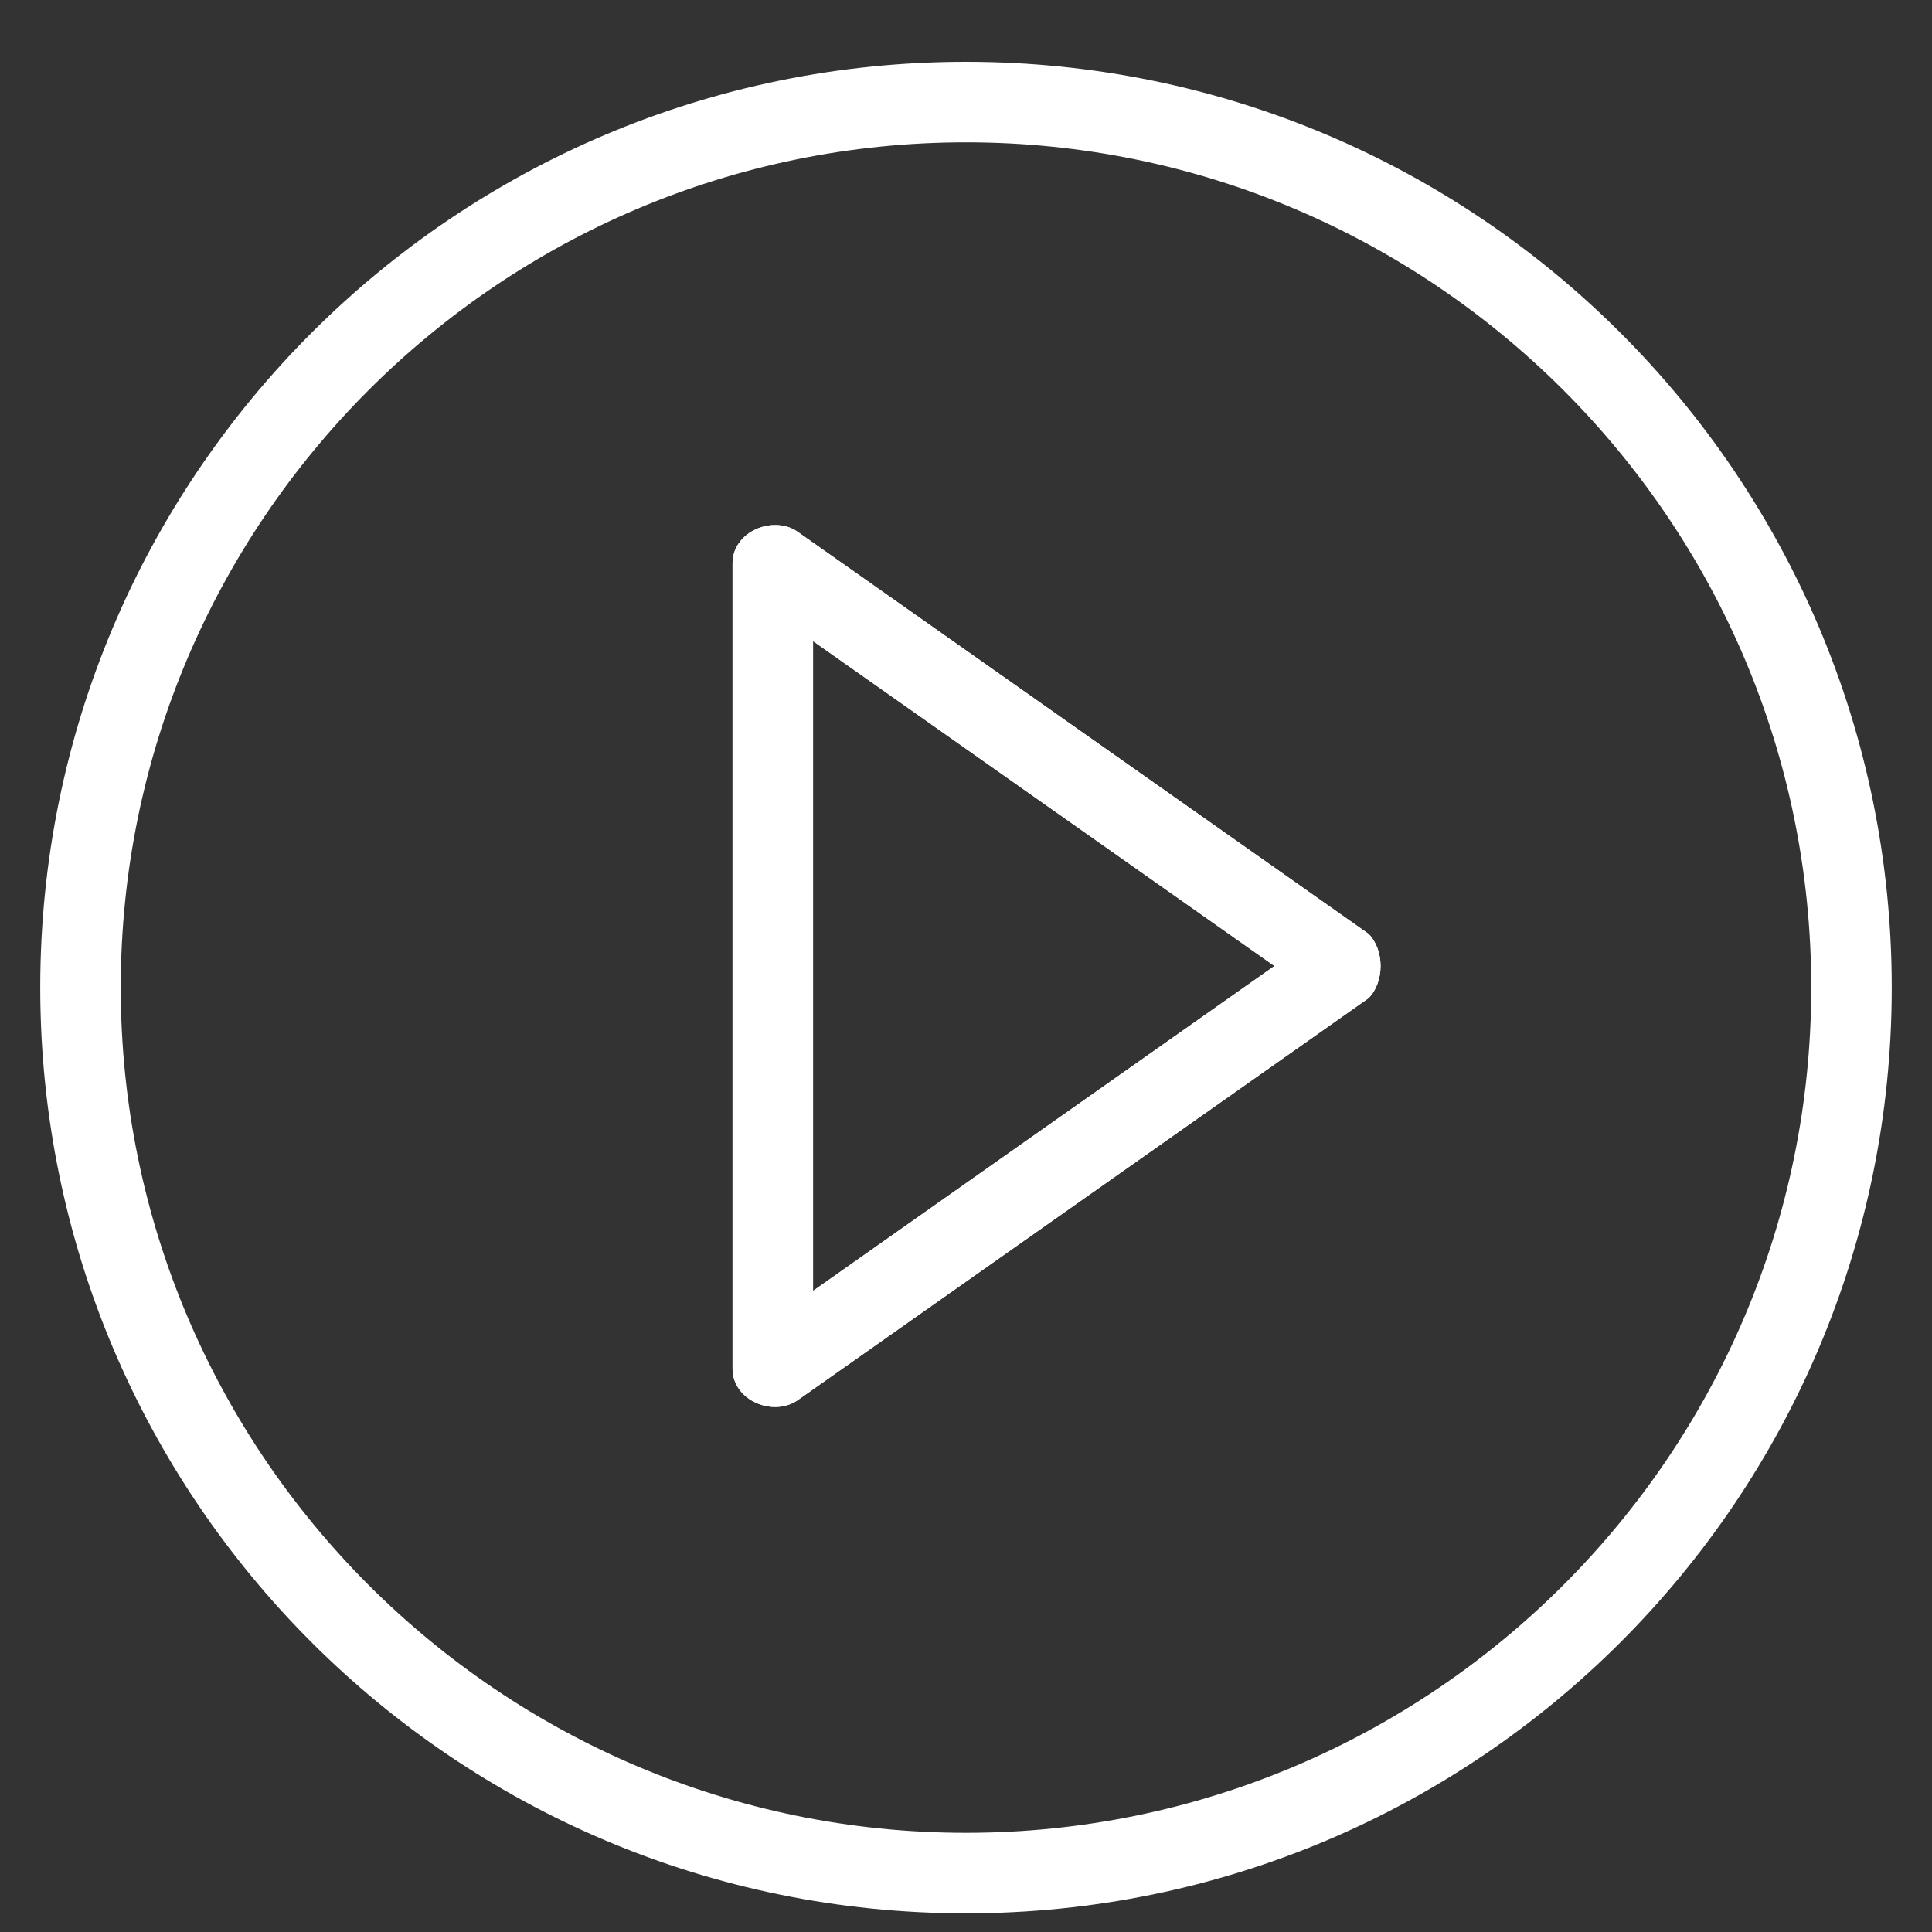
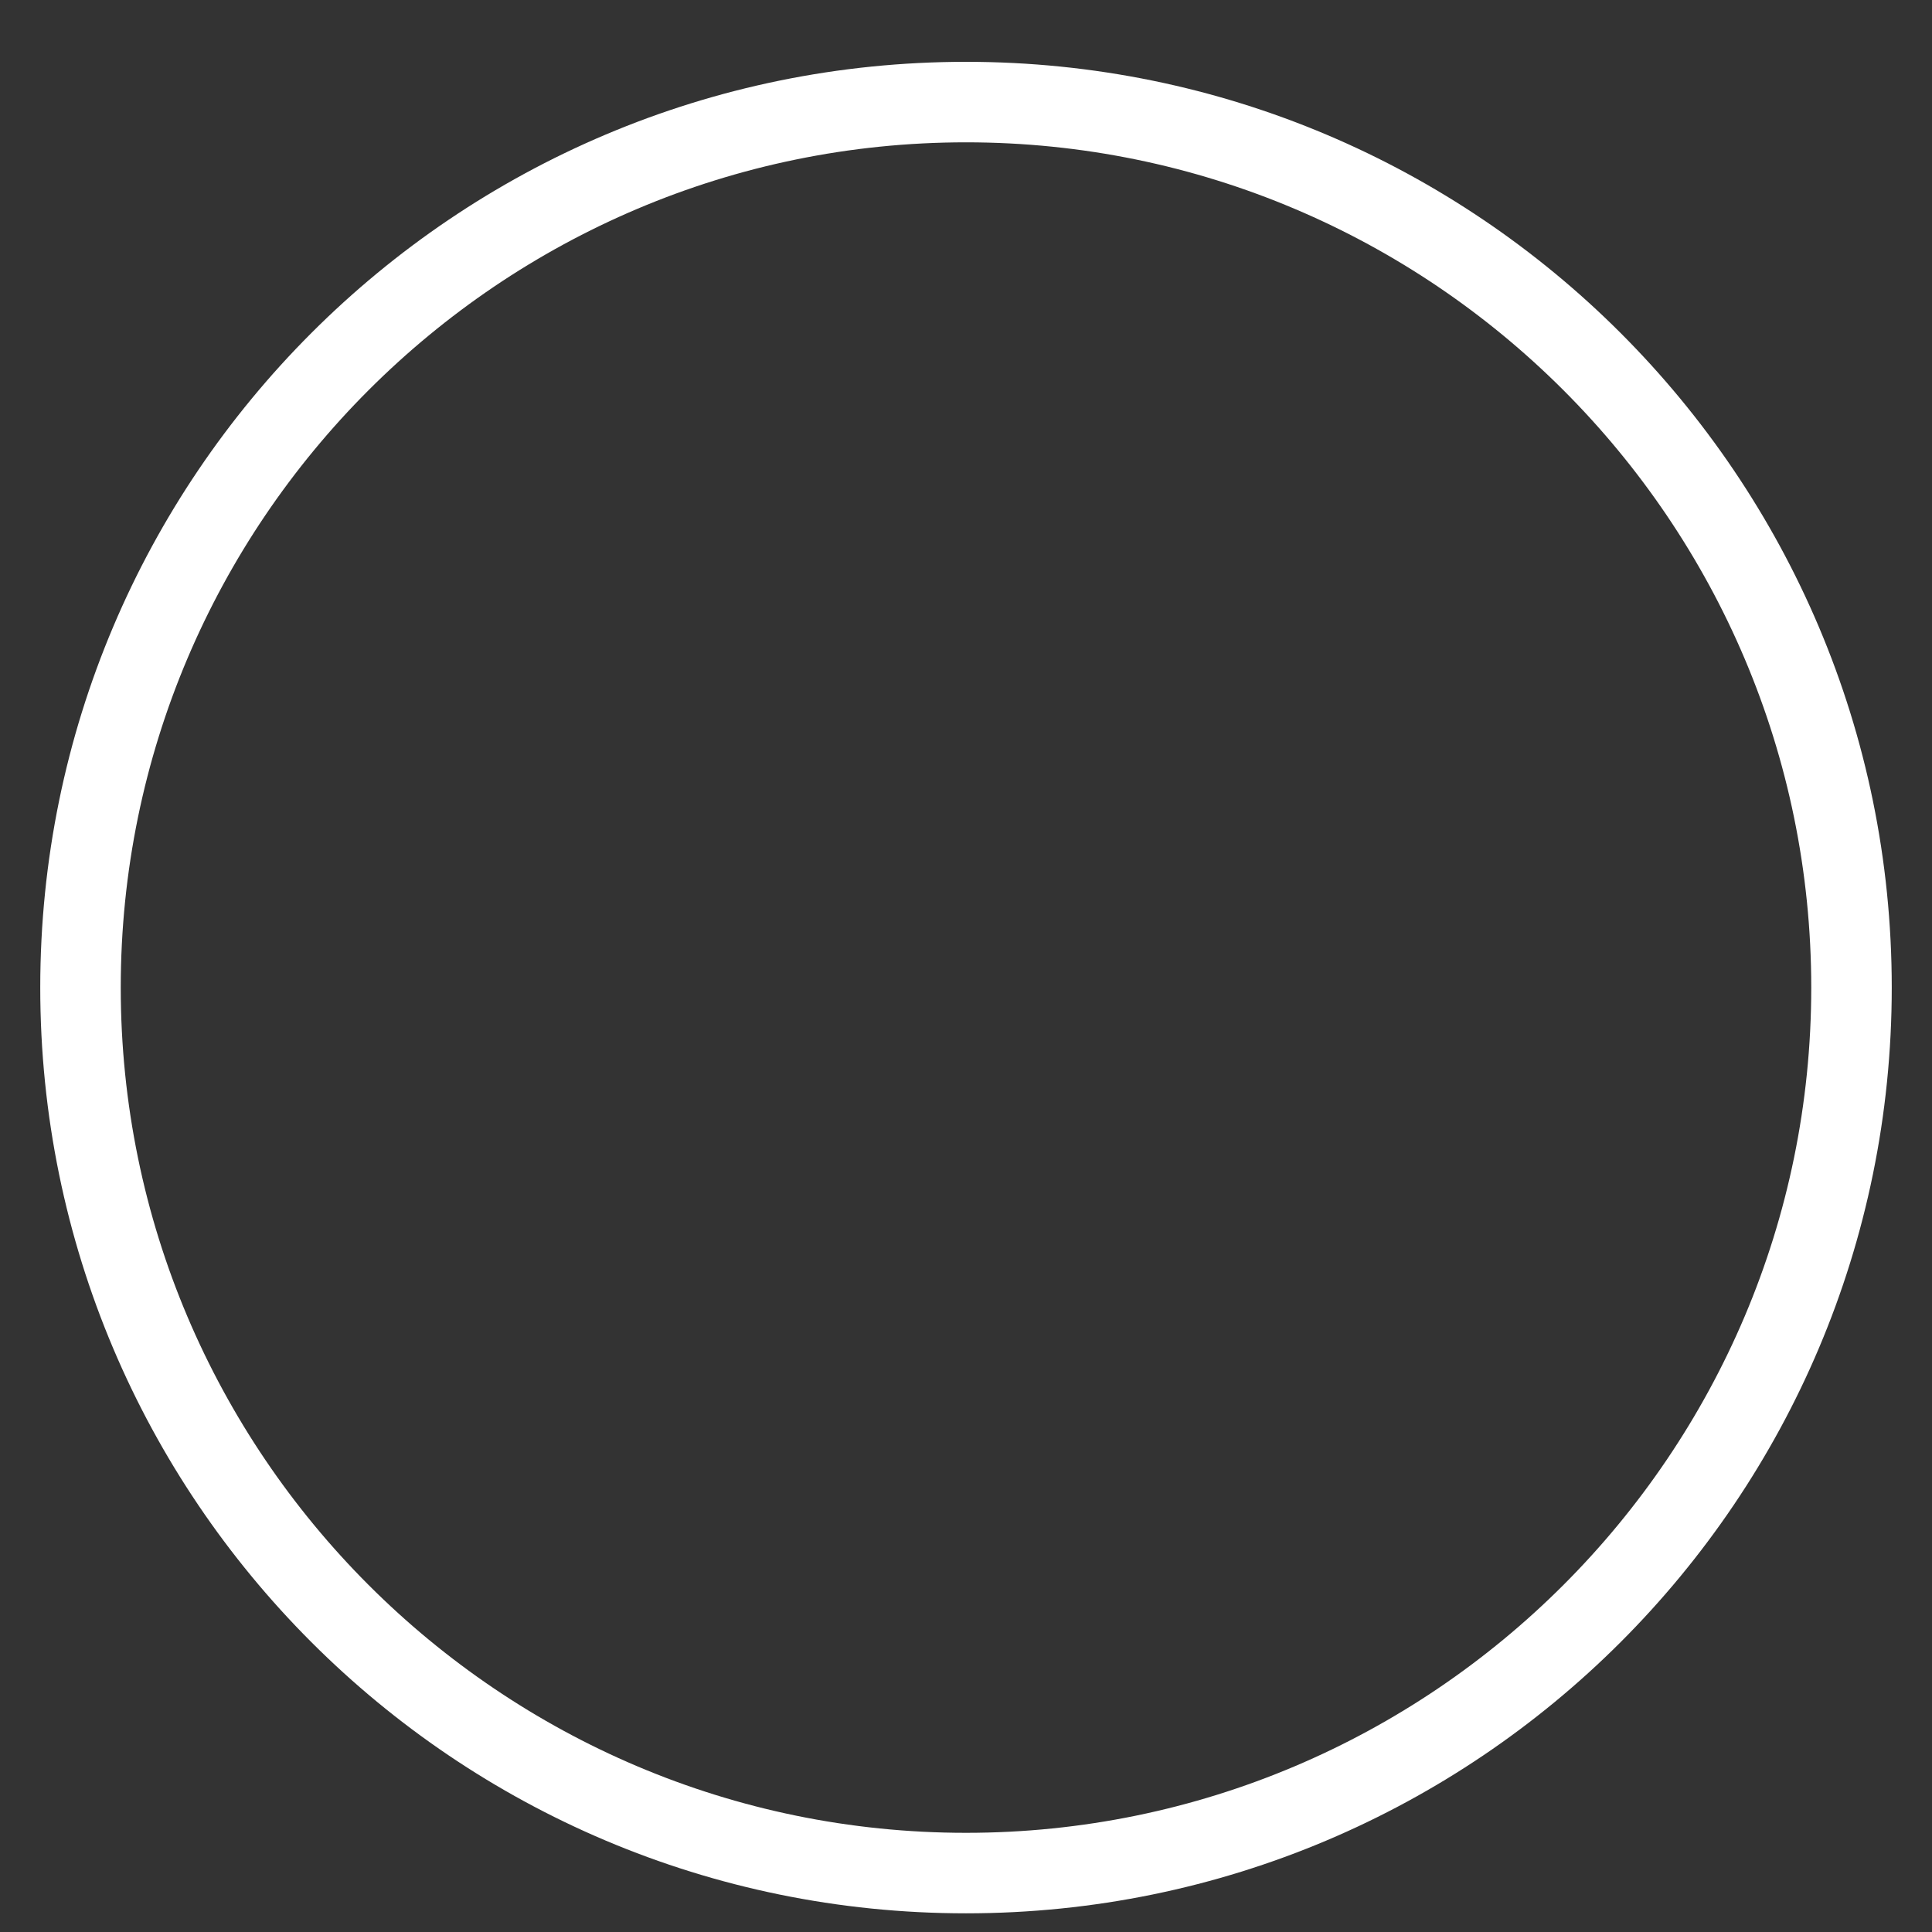
<svg xmlns="http://www.w3.org/2000/svg" version="1.1" id="レイヤー_1" x="0px" y="0px" viewBox="0 0 24 24" style="enable-background:new 0 0 24 24;" xml:space="preserve">
  <rect x="0" y="0" width="24" height="24" fill="#333333" stroke="none" />
  <style type="text/css">
	.st0{fill:#FFFFFF;}
</style>
  <g id="レイヤー_1_00000085244178586448621620000017448773906440420494_">
</g>
-   <path class="st0" d="M10.1,7.964l5.731,4.036l-5.731,4.036V7.964 M9.629,6.522  C9.368,6.522,9.1,6.707,9.1,7v10c0,0.293,0.268,0.478,0.529,0.478  c0.096,0,0.19-0.025,0.271-0.078l7.1-5c0.2-0.2,0.2-0.6,0-0.8  l-7.1-5C9.82,6.546,9.725,6.522,9.629,6.522L9.629,6.522z" />
-   <path class="st0" d="M10.1,7.964l5.731,4.036l-5.731,4.036V7.964 M9.629,6.522  C9.368,6.522,9.1,6.707,9.1,7v10c0,0.293,0.268,0.478,0.529,0.478  c0.096,0,0.19-0.025,0.271-0.078l7.1-5c0.2-0.2,0.2-0.6,0-0.8  l-7.1-5C9.82,6.546,9.725,6.522,9.629,6.522L9.629,6.522z" />
  <path class="st0" d="M12,1.768c5.79,0,10.5,4.71,10.5,10.5s-4.71,10.5-10.5,10.5s-10.5-4.71-10.5-10.5  S6.21,1.768,12,1.768 M12,0.768c-6.351,0-11.5,5.149-11.5,11.5s5.149,11.5,11.5,11.5  s11.5-5.149,11.5-11.5S18.351,0.768,12,0.768L12,0.768z" />
</svg>